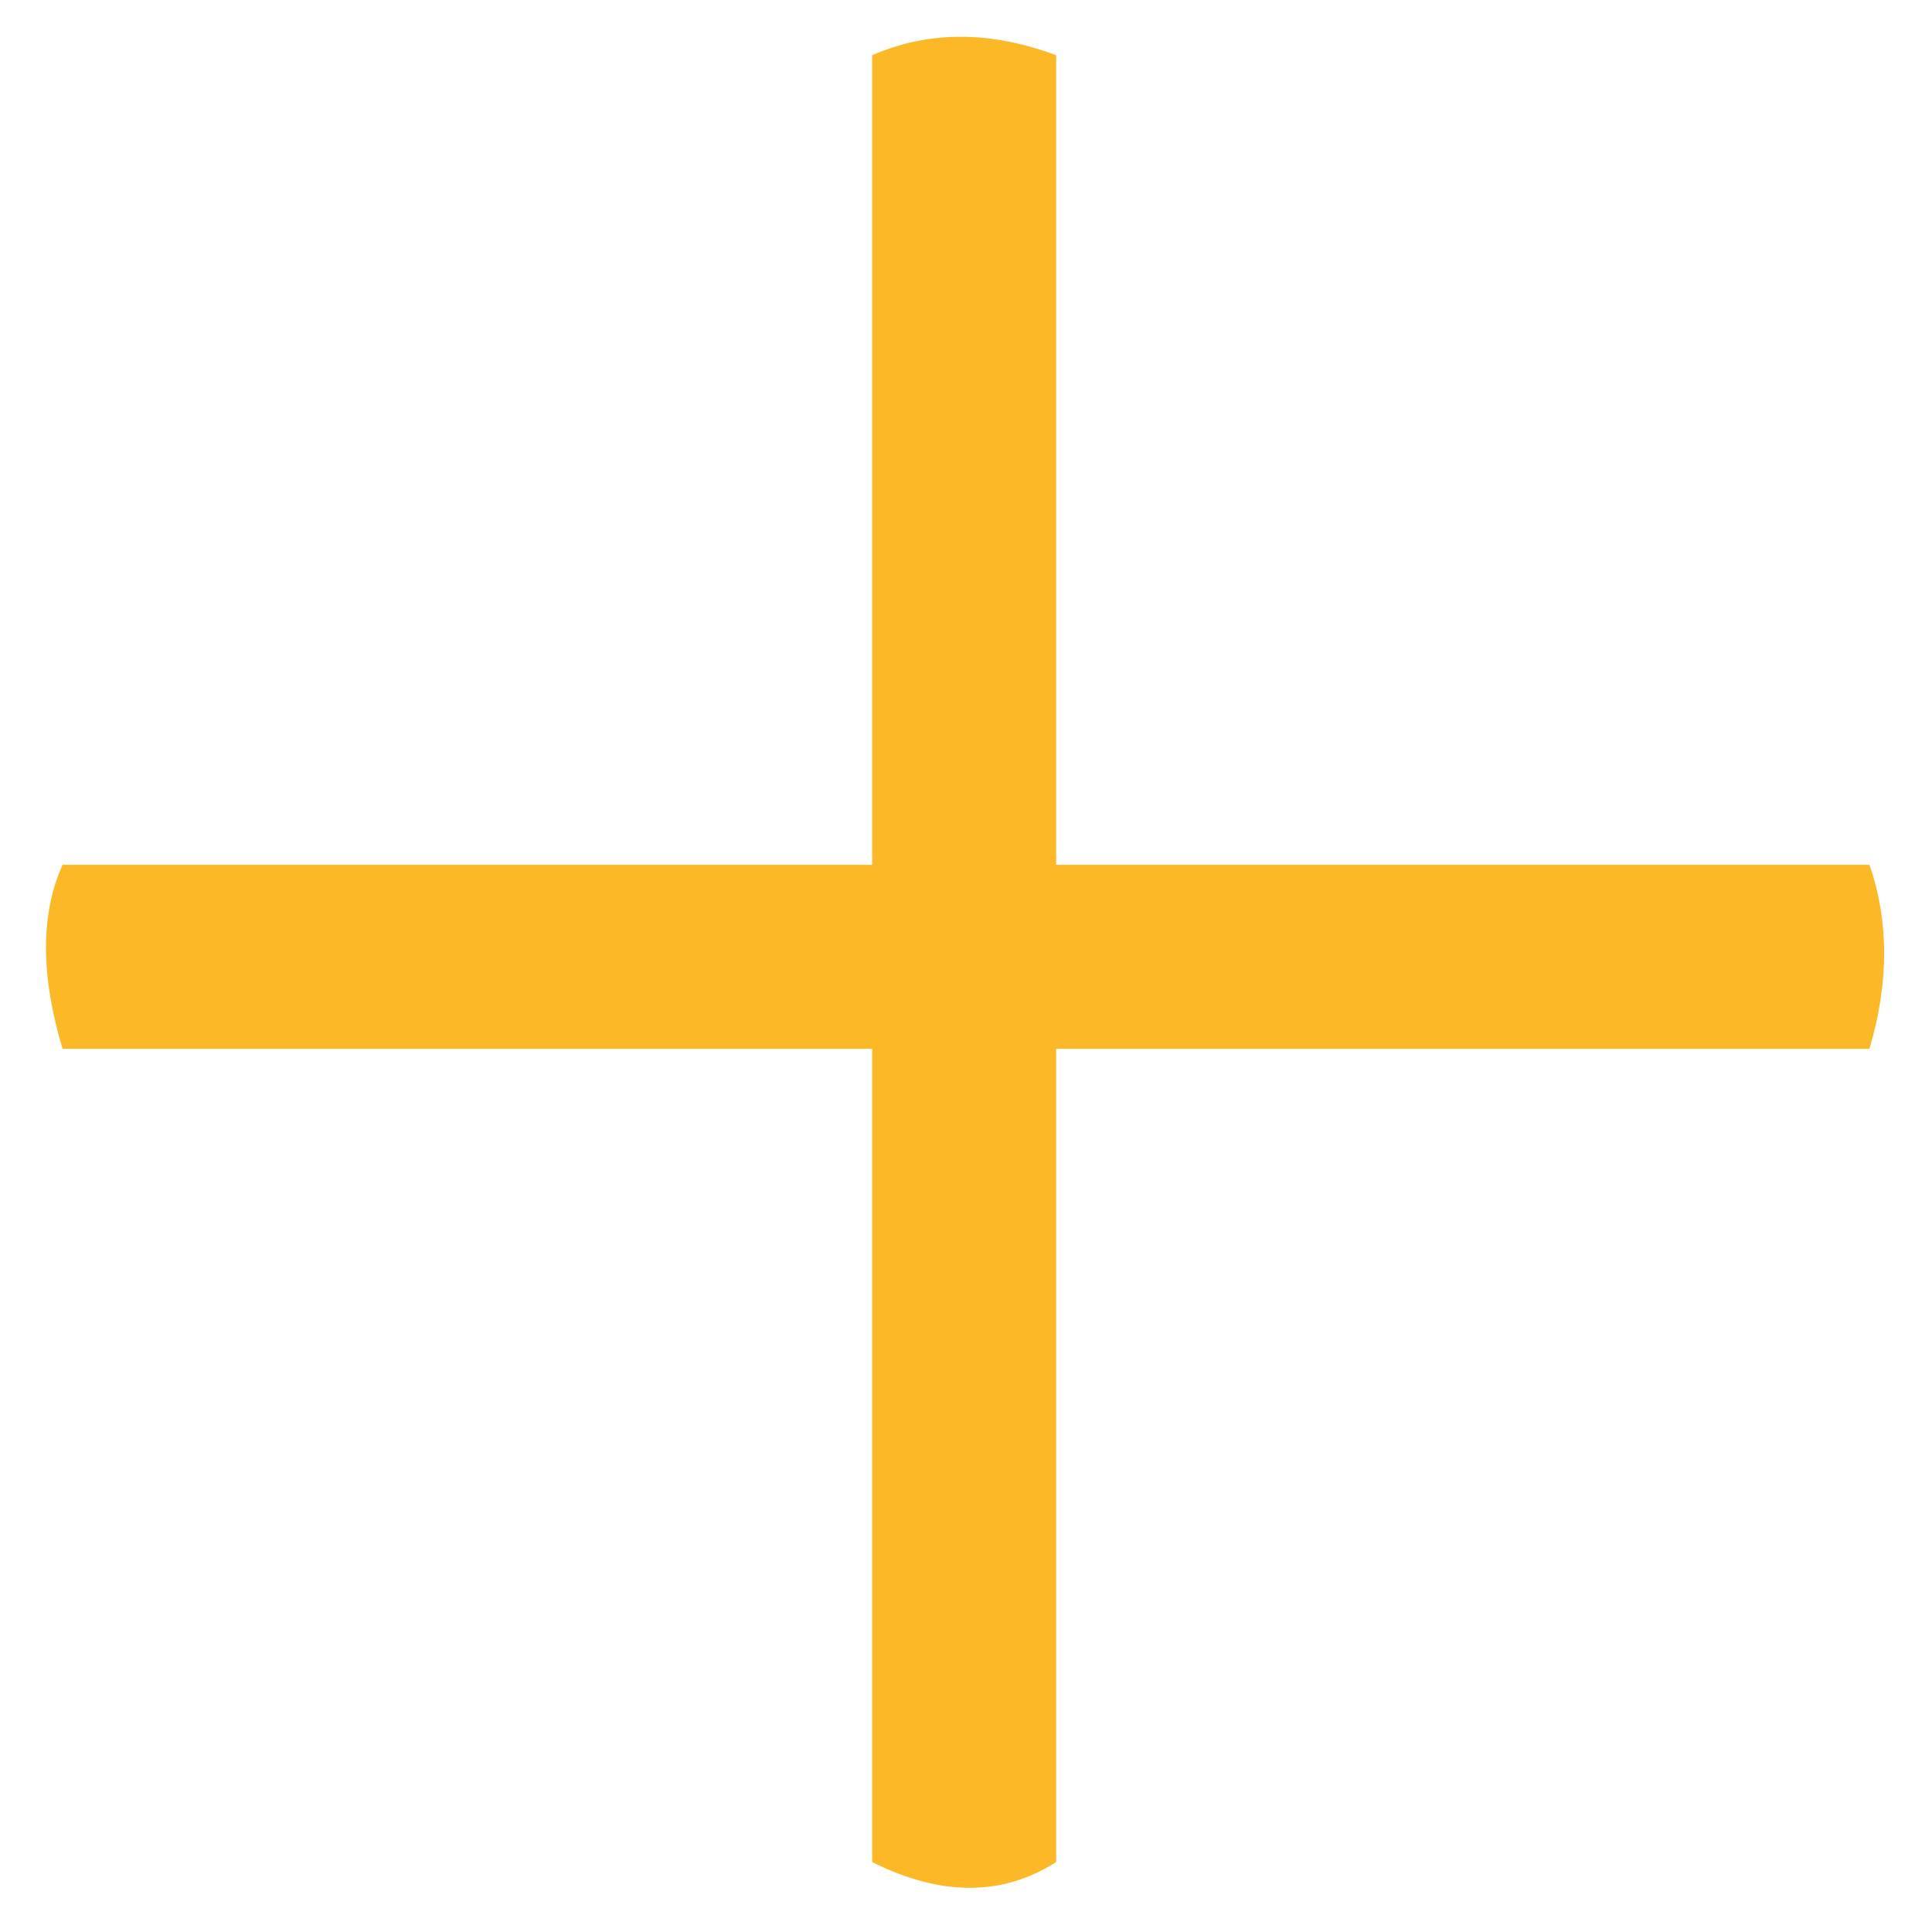
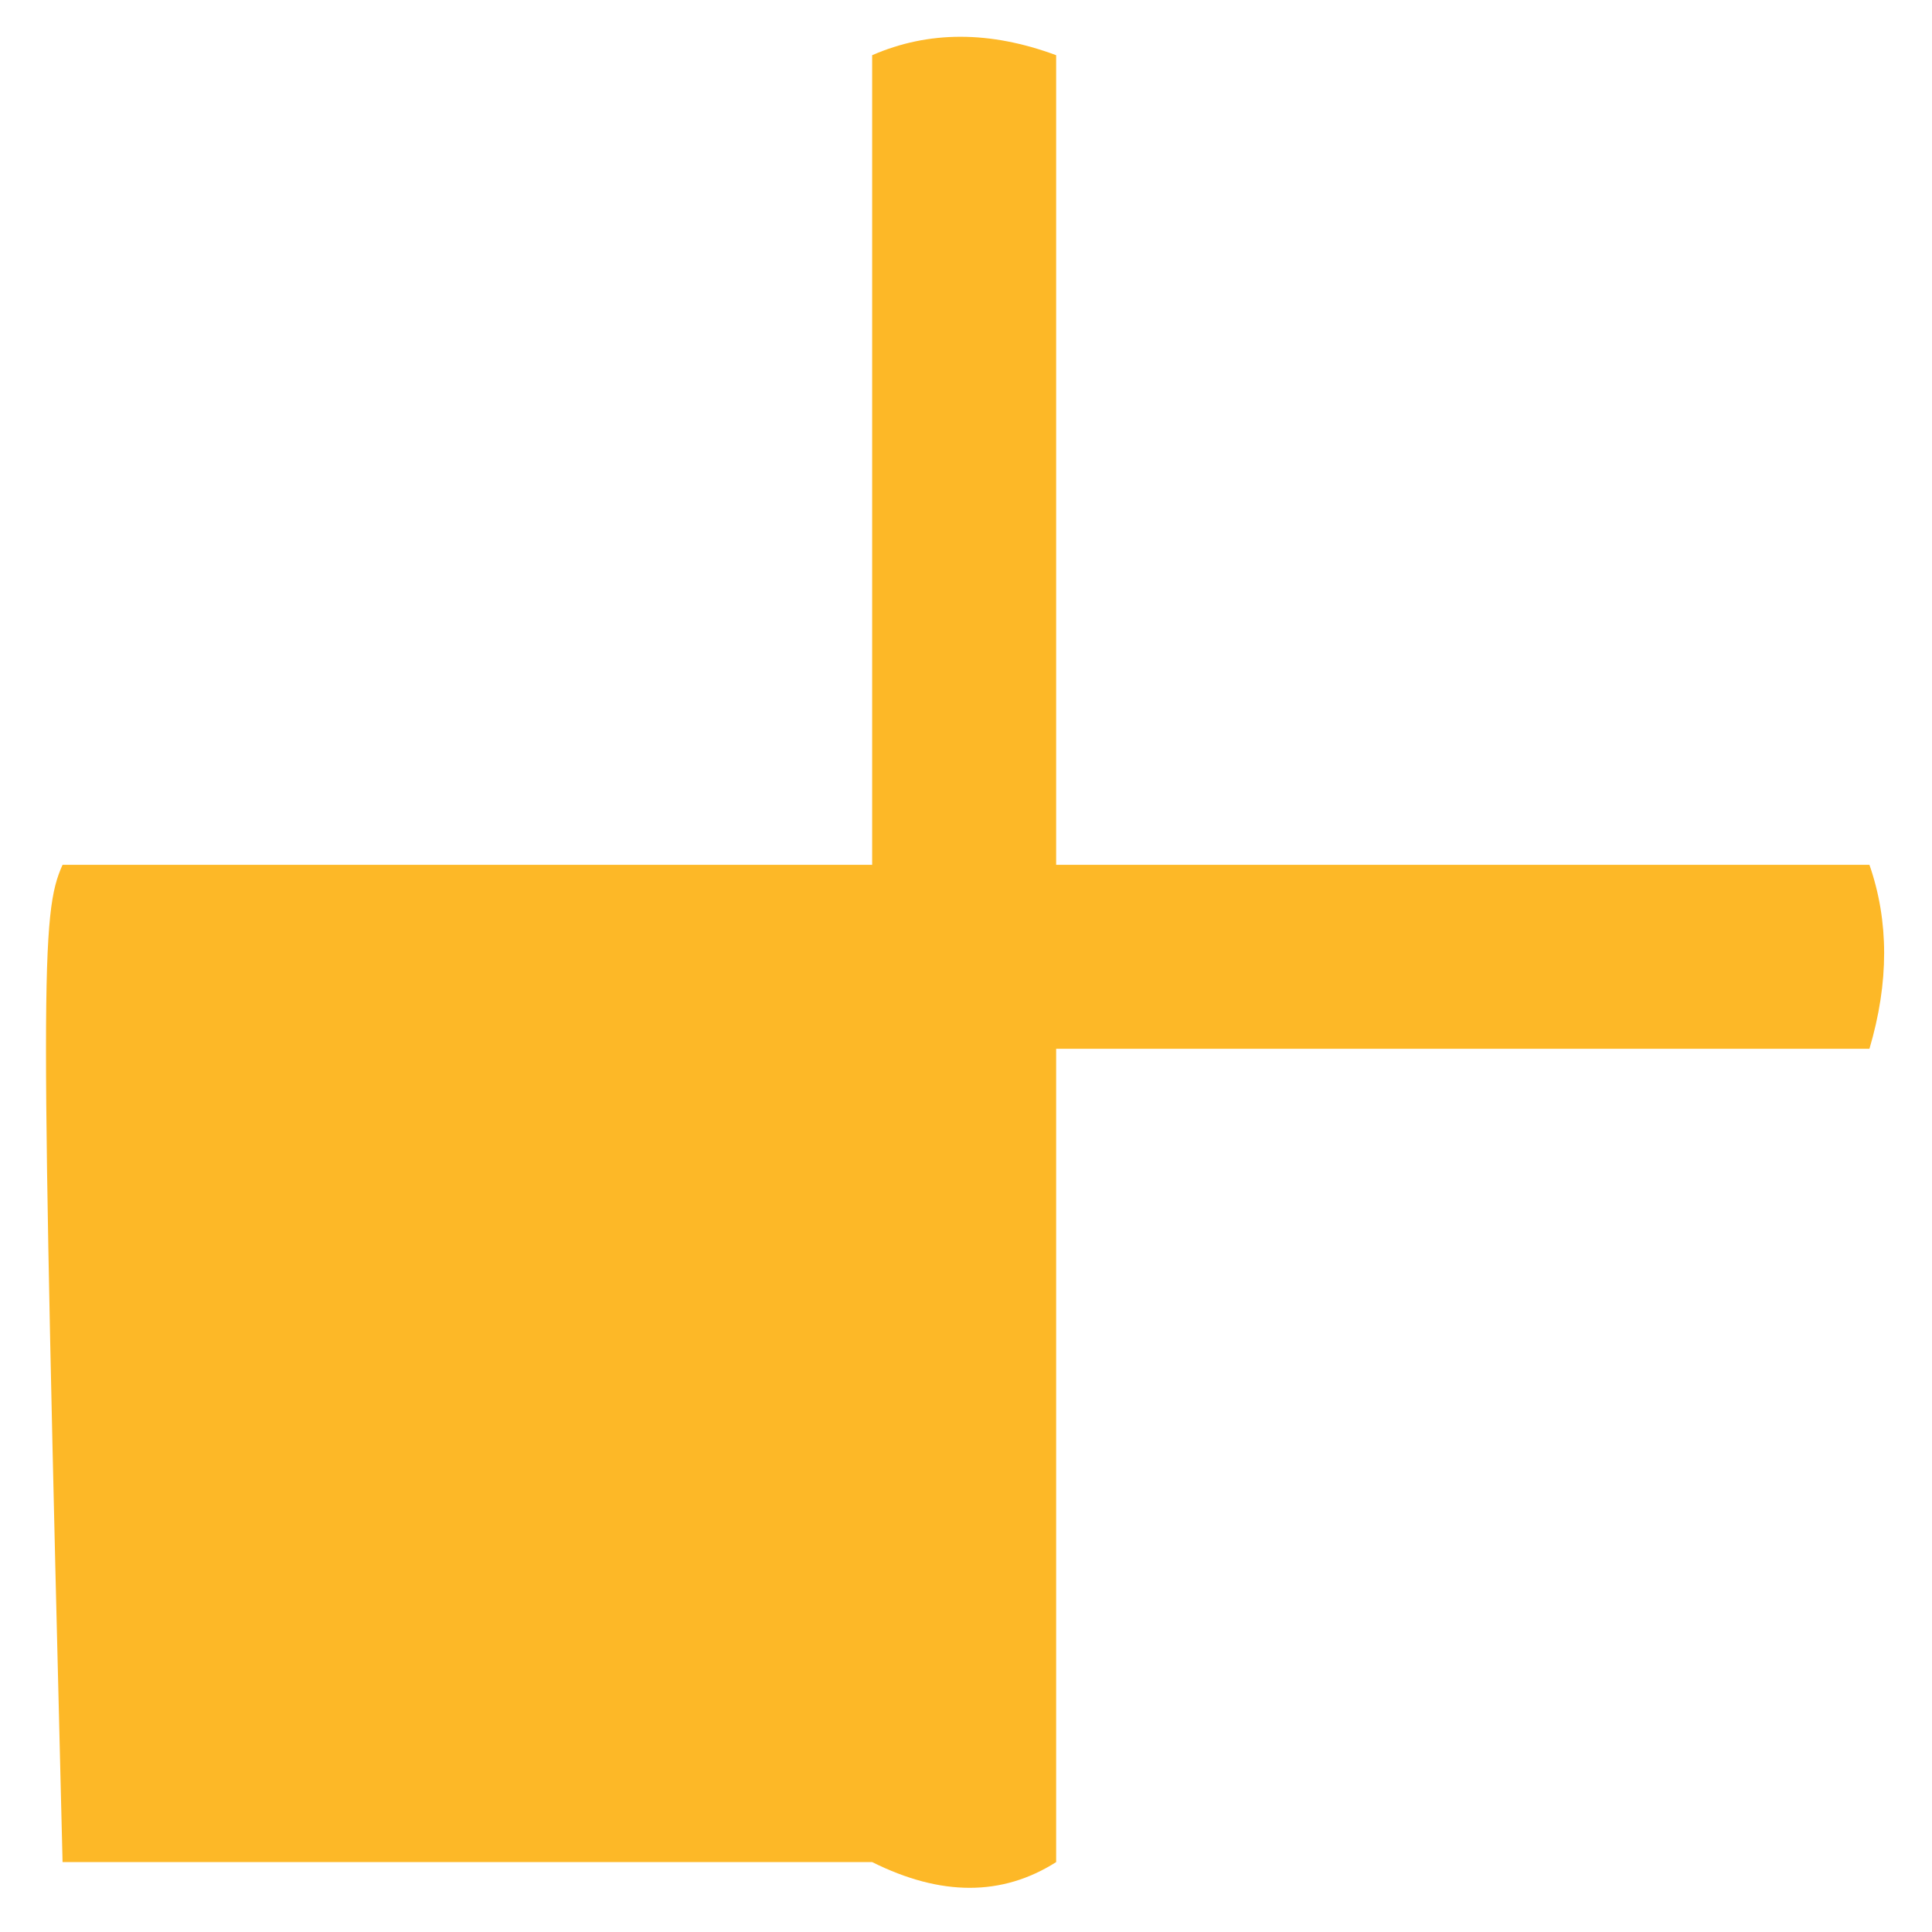
<svg xmlns="http://www.w3.org/2000/svg" width="21" height="21" viewBox="0 0 21 21" fill="none">
-   <path d="M11.48 0.6V9.4H20.32C20.533 10.013 20.533 10.68 20.32 11.4H11.48V20.24C10.893 20.613 10.227 20.613 9.48 20.24V11.4H0.68C0.44 10.6 0.44 9.933 0.68 9.4H9.48V0.6C10.093 0.333 10.76 0.333 11.48 0.6Z" fill="#FDB827" />
+   <path d="M11.48 0.6V9.4H20.32C20.533 10.013 20.533 10.68 20.32 11.4H11.48V20.24C10.893 20.613 10.227 20.613 9.48 20.24H0.68C0.44 10.6 0.44 9.933 0.68 9.4H9.48V0.6C10.093 0.333 10.76 0.333 11.48 0.6Z" fill="#FDB827" />
</svg>